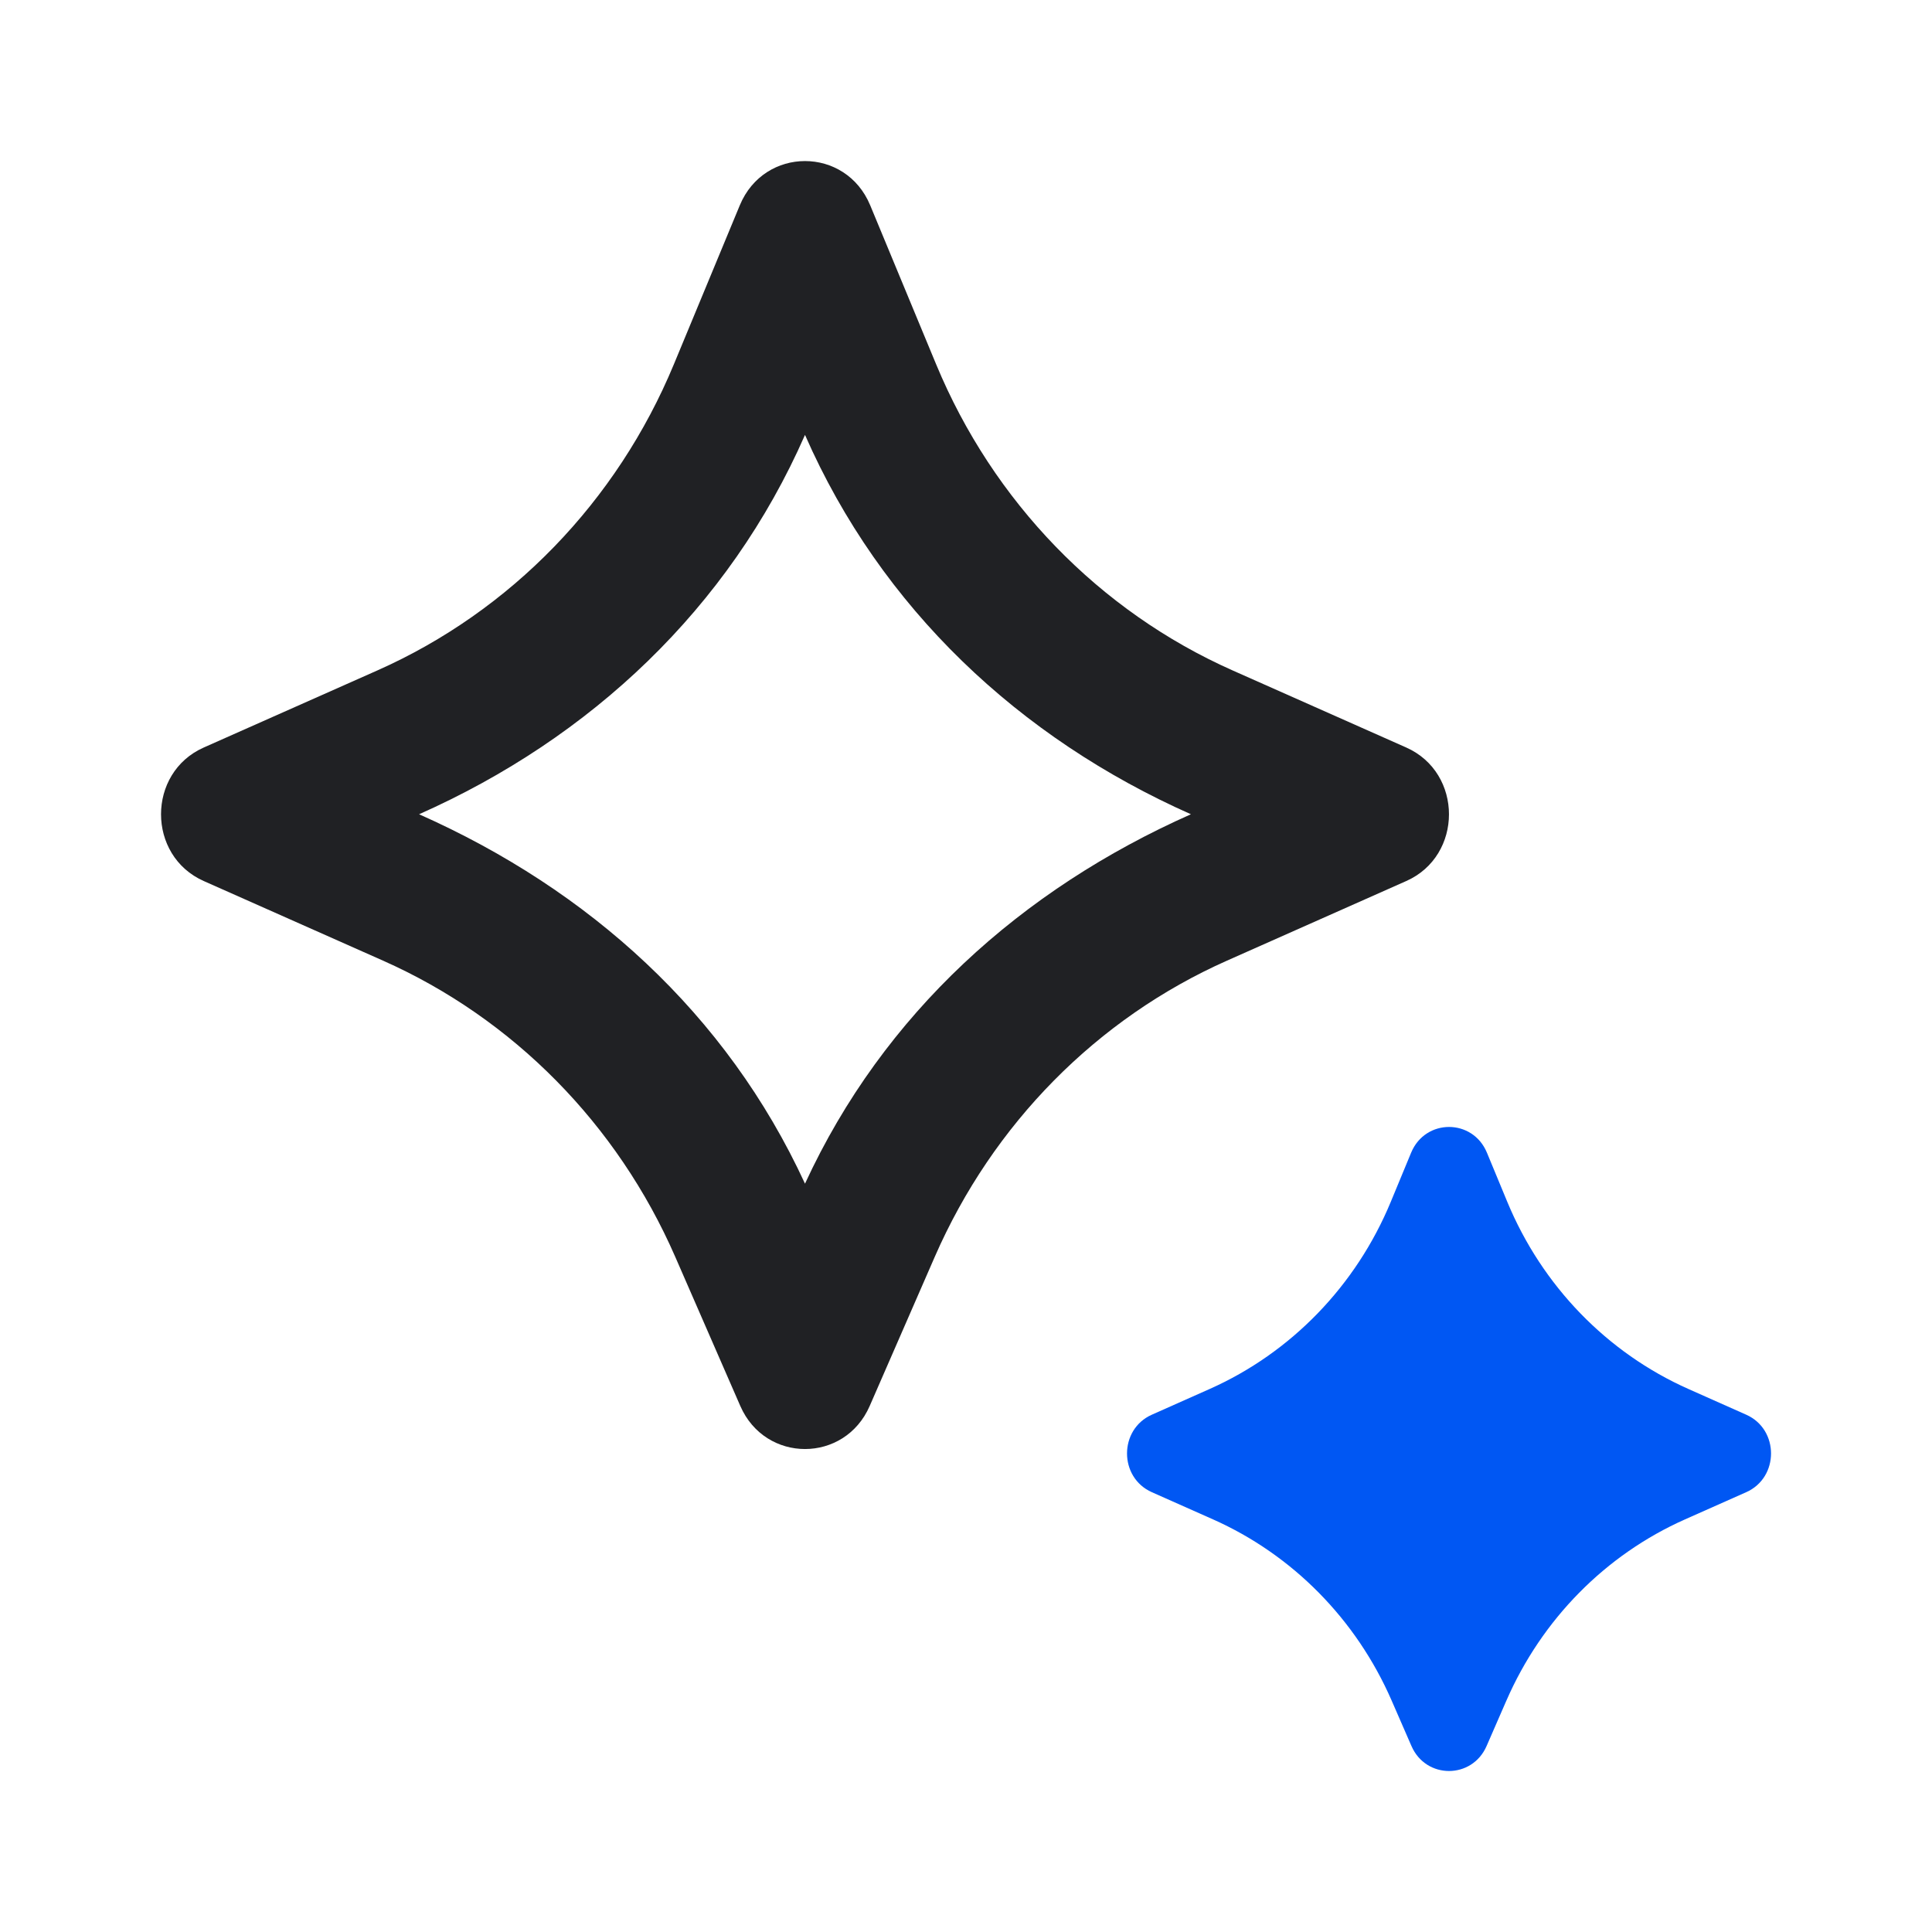
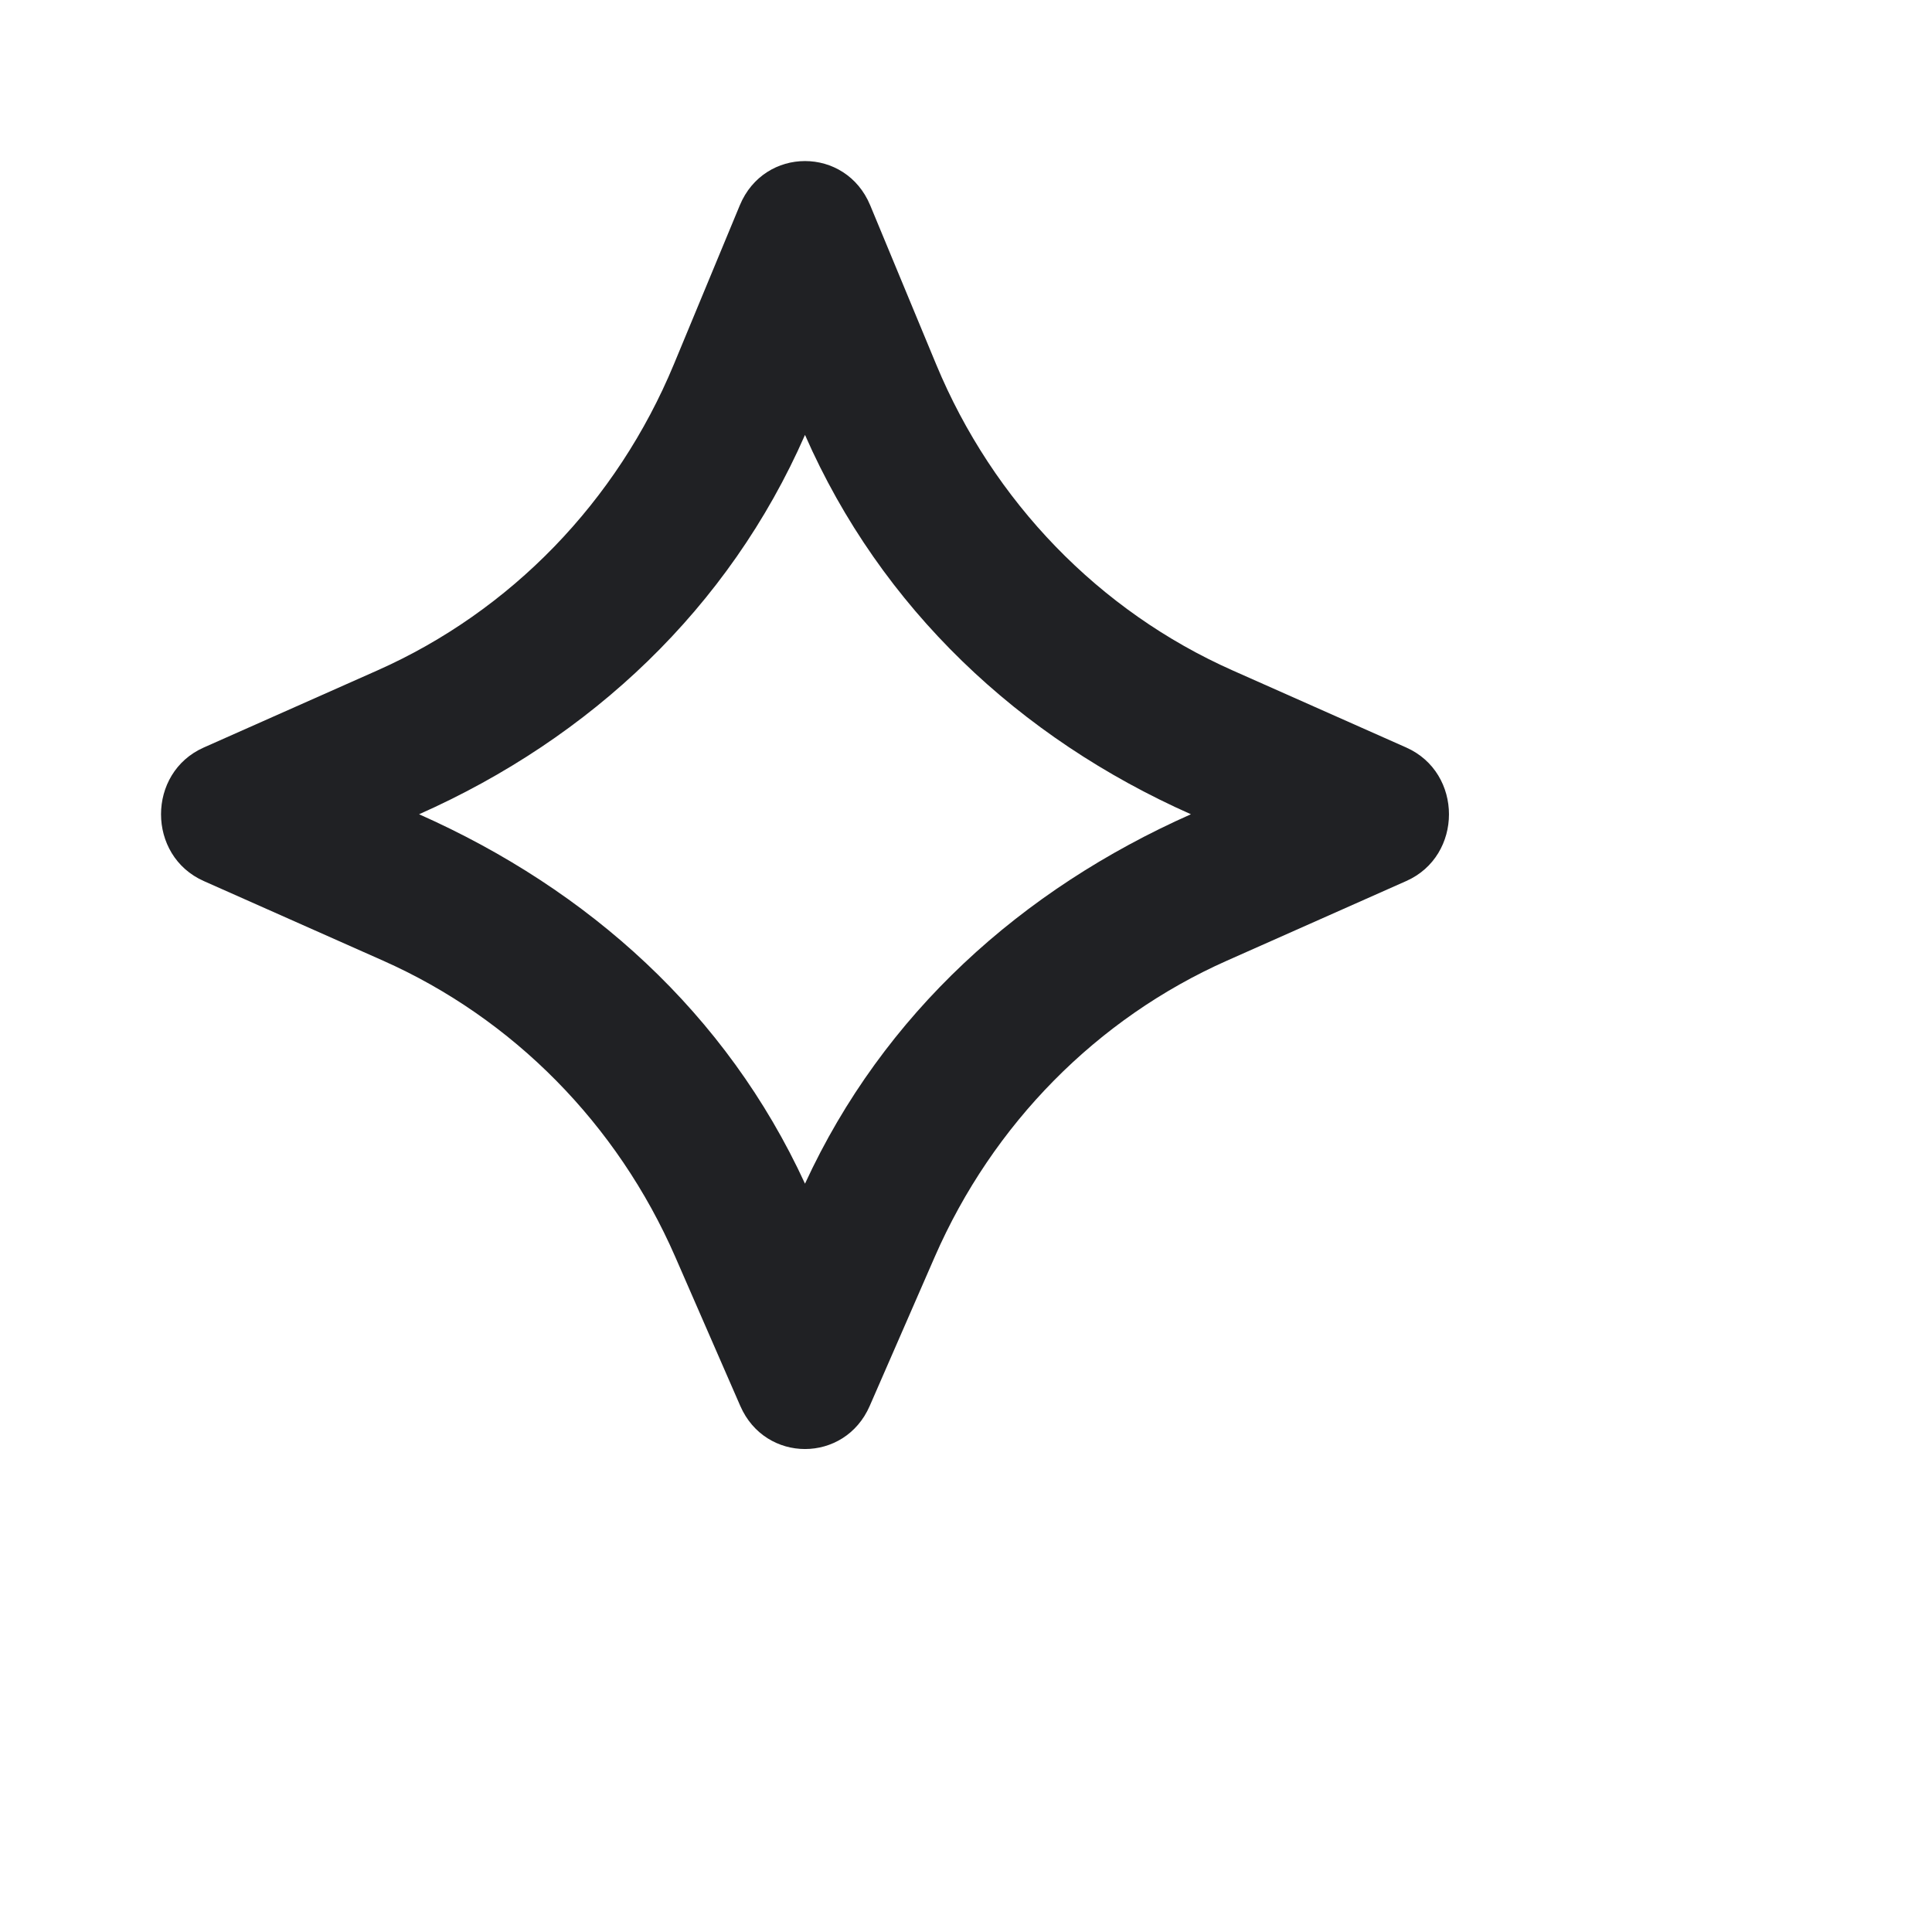
<svg xmlns="http://www.w3.org/2000/svg" fill="none" height="48" viewBox="0 0 48 48" width="48">
  <path d="m21.607 34.932c-.622 1.425-2.592 1.425-3.214 0l-1.617-3.707c-1.439-3.298-4.03-5.924-7.262-7.359l-4.452-1.977c-1.415-.629-1.415-2.689 0-3.317l4.313-1.915c3.315-1.472 5.952-4.195 7.367-7.606l1.638-3.95c.608-1.466 2.632-1.466 3.24 0l1.638 3.95c1.415 3.411 4.052 6.134 7.367 7.606l4.313 1.915c1.415.629 1.415 2.689 0 3.317l-4.452 1.977c-3.232 1.435-5.822 4.061-7.262 7.359zm-11.195-14.702c4.213 1.871 7.638 4.946 9.588 9.178 1.951-4.231 5.376-7.307 9.588-9.178-4.263-1.893-7.699-5.118-9.588-9.425-1.889 4.307-5.325 7.532-9.588 9.425z" fill="#202124" />
-   <path d="m37.427 42.248-.493 1.131c-.361.828-1.507.828-1.867 0l-.493-1.131c-.879-2.016-2.462-3.621-4.438-4.5l-1.519-.675c-.822-.365-.822-1.56 0-1.925l1.434-.638c2.026-.901 3.638-2.565 4.502-4.65l.506-1.222c.353-.852 1.53-.852 1.883 0l.506 1.222c.864 2.085 2.476 3.749 4.502 4.65l1.434.638c.822.365.822 1.56 0 1.925l-1.519.675c-1.976.878-3.559 2.483-4.438 4.5z" fill="#0057f3" />
</svg>